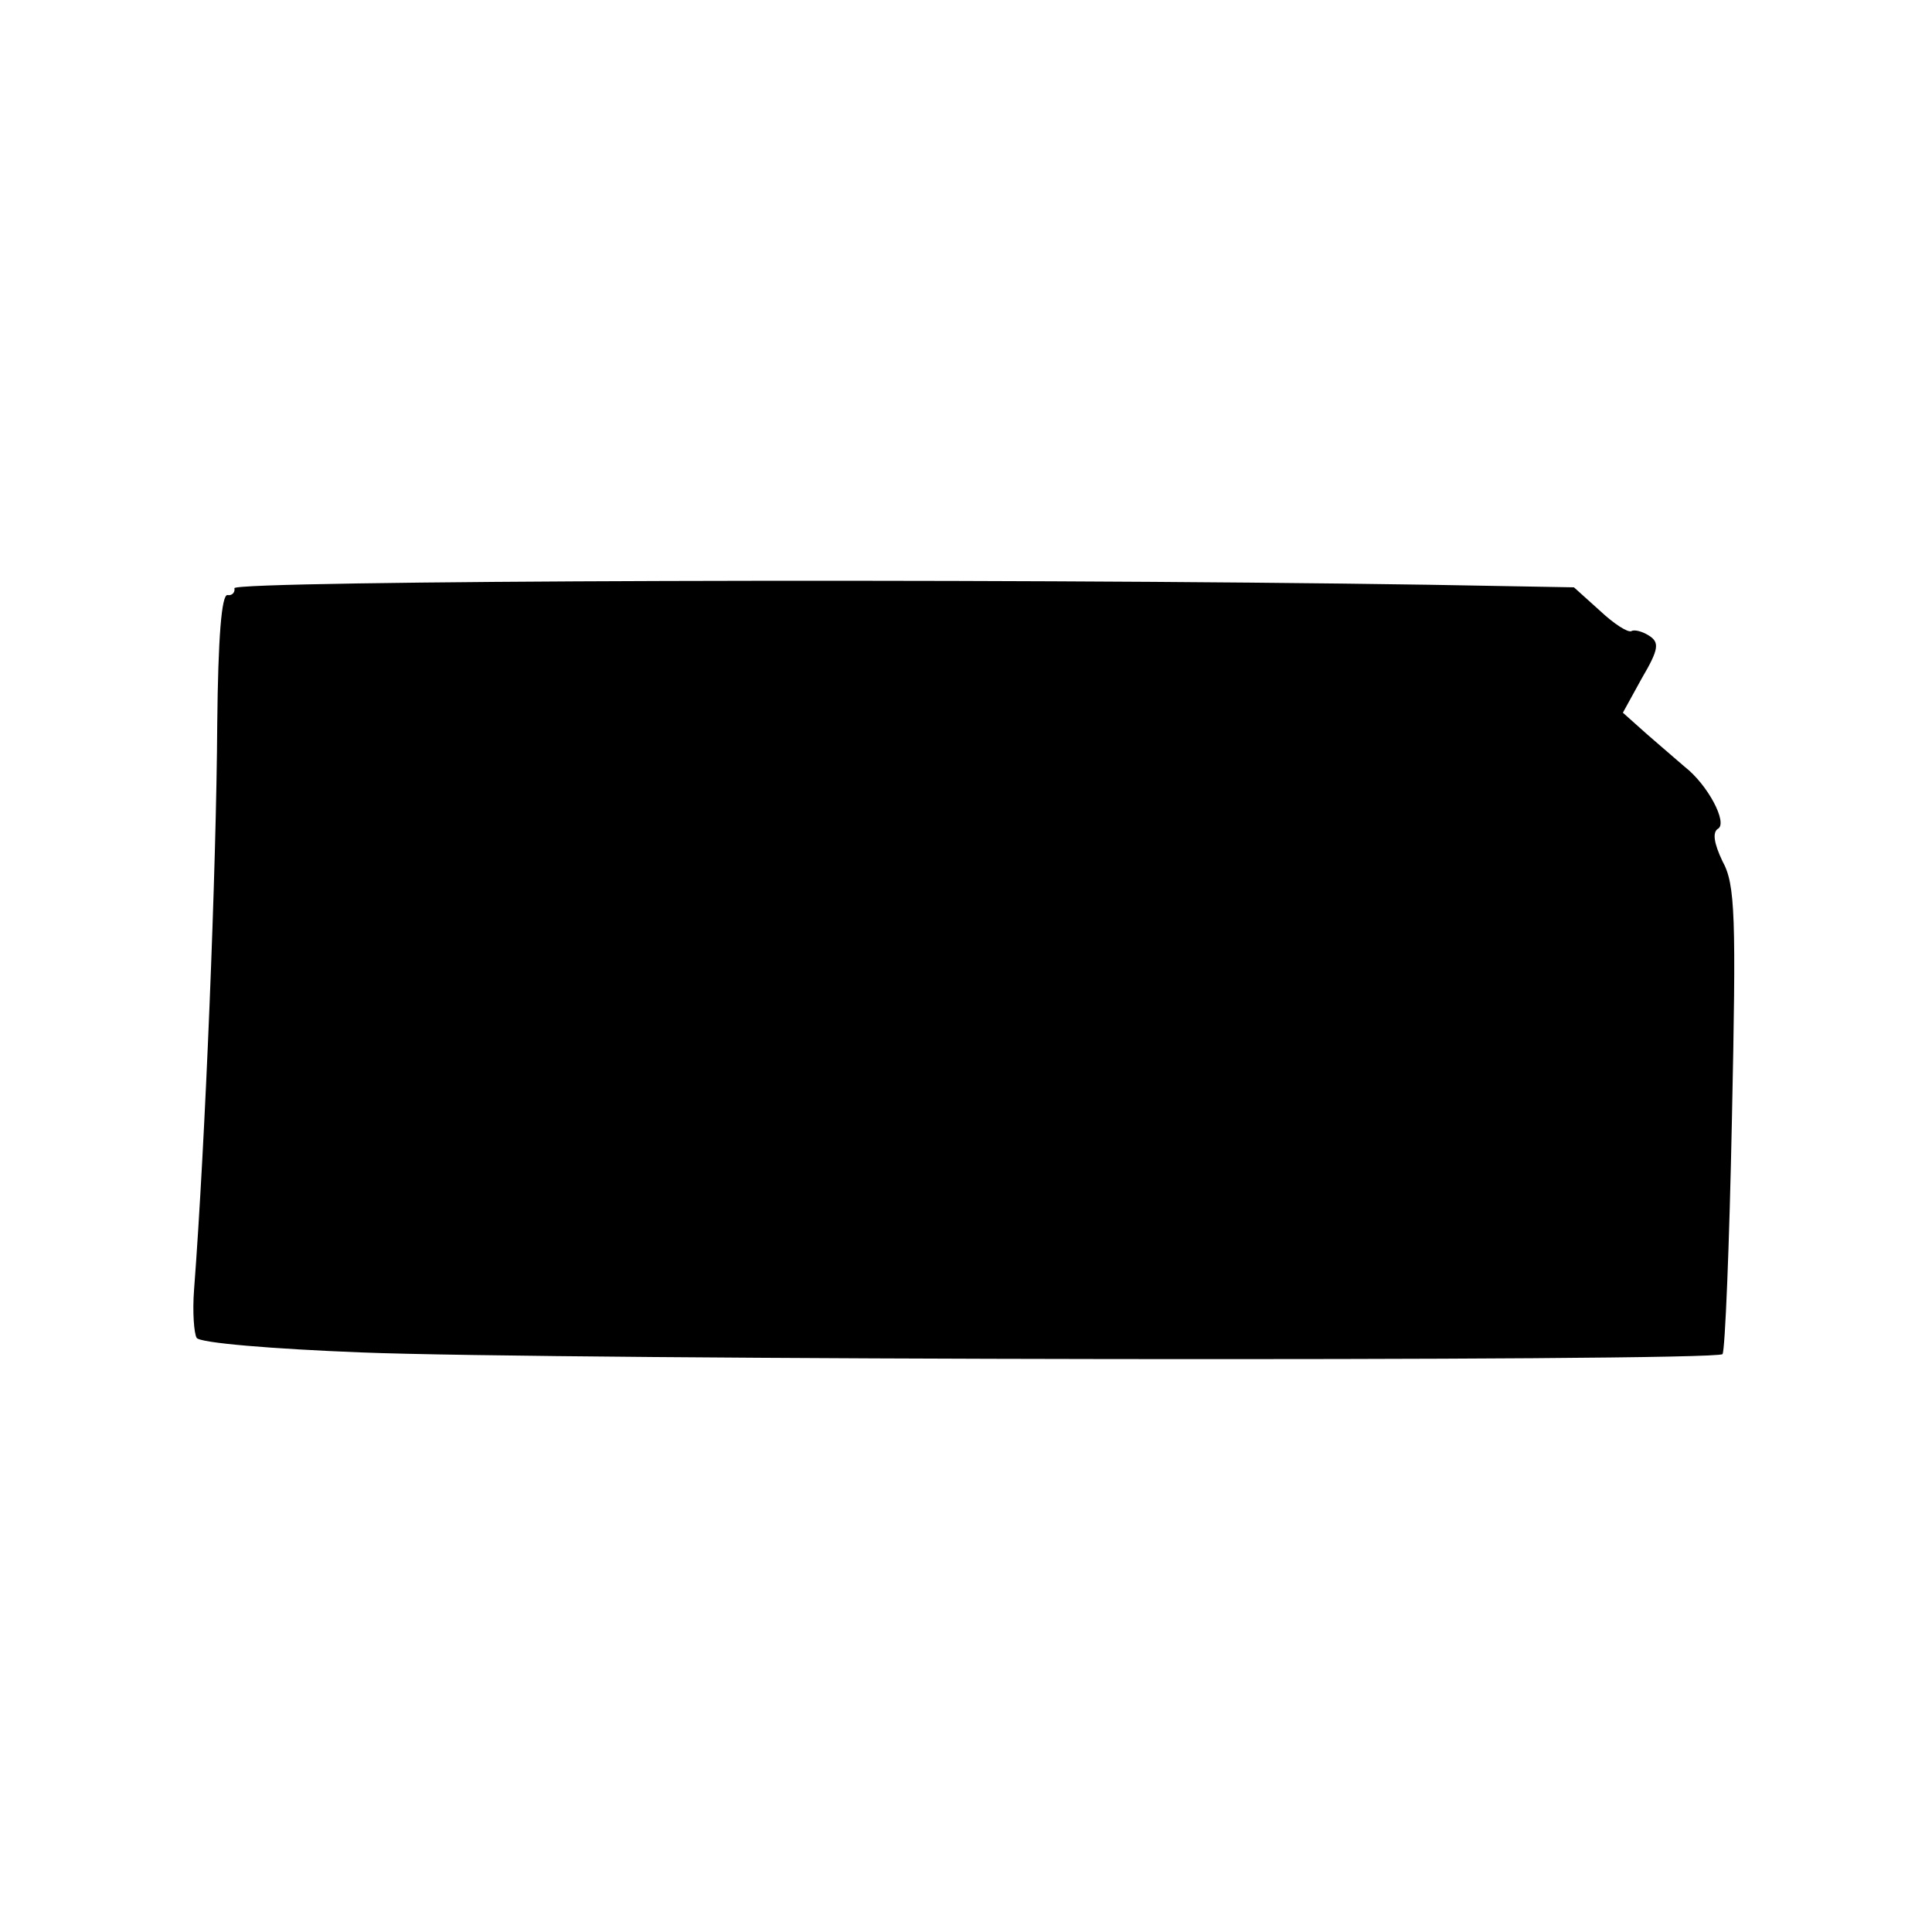
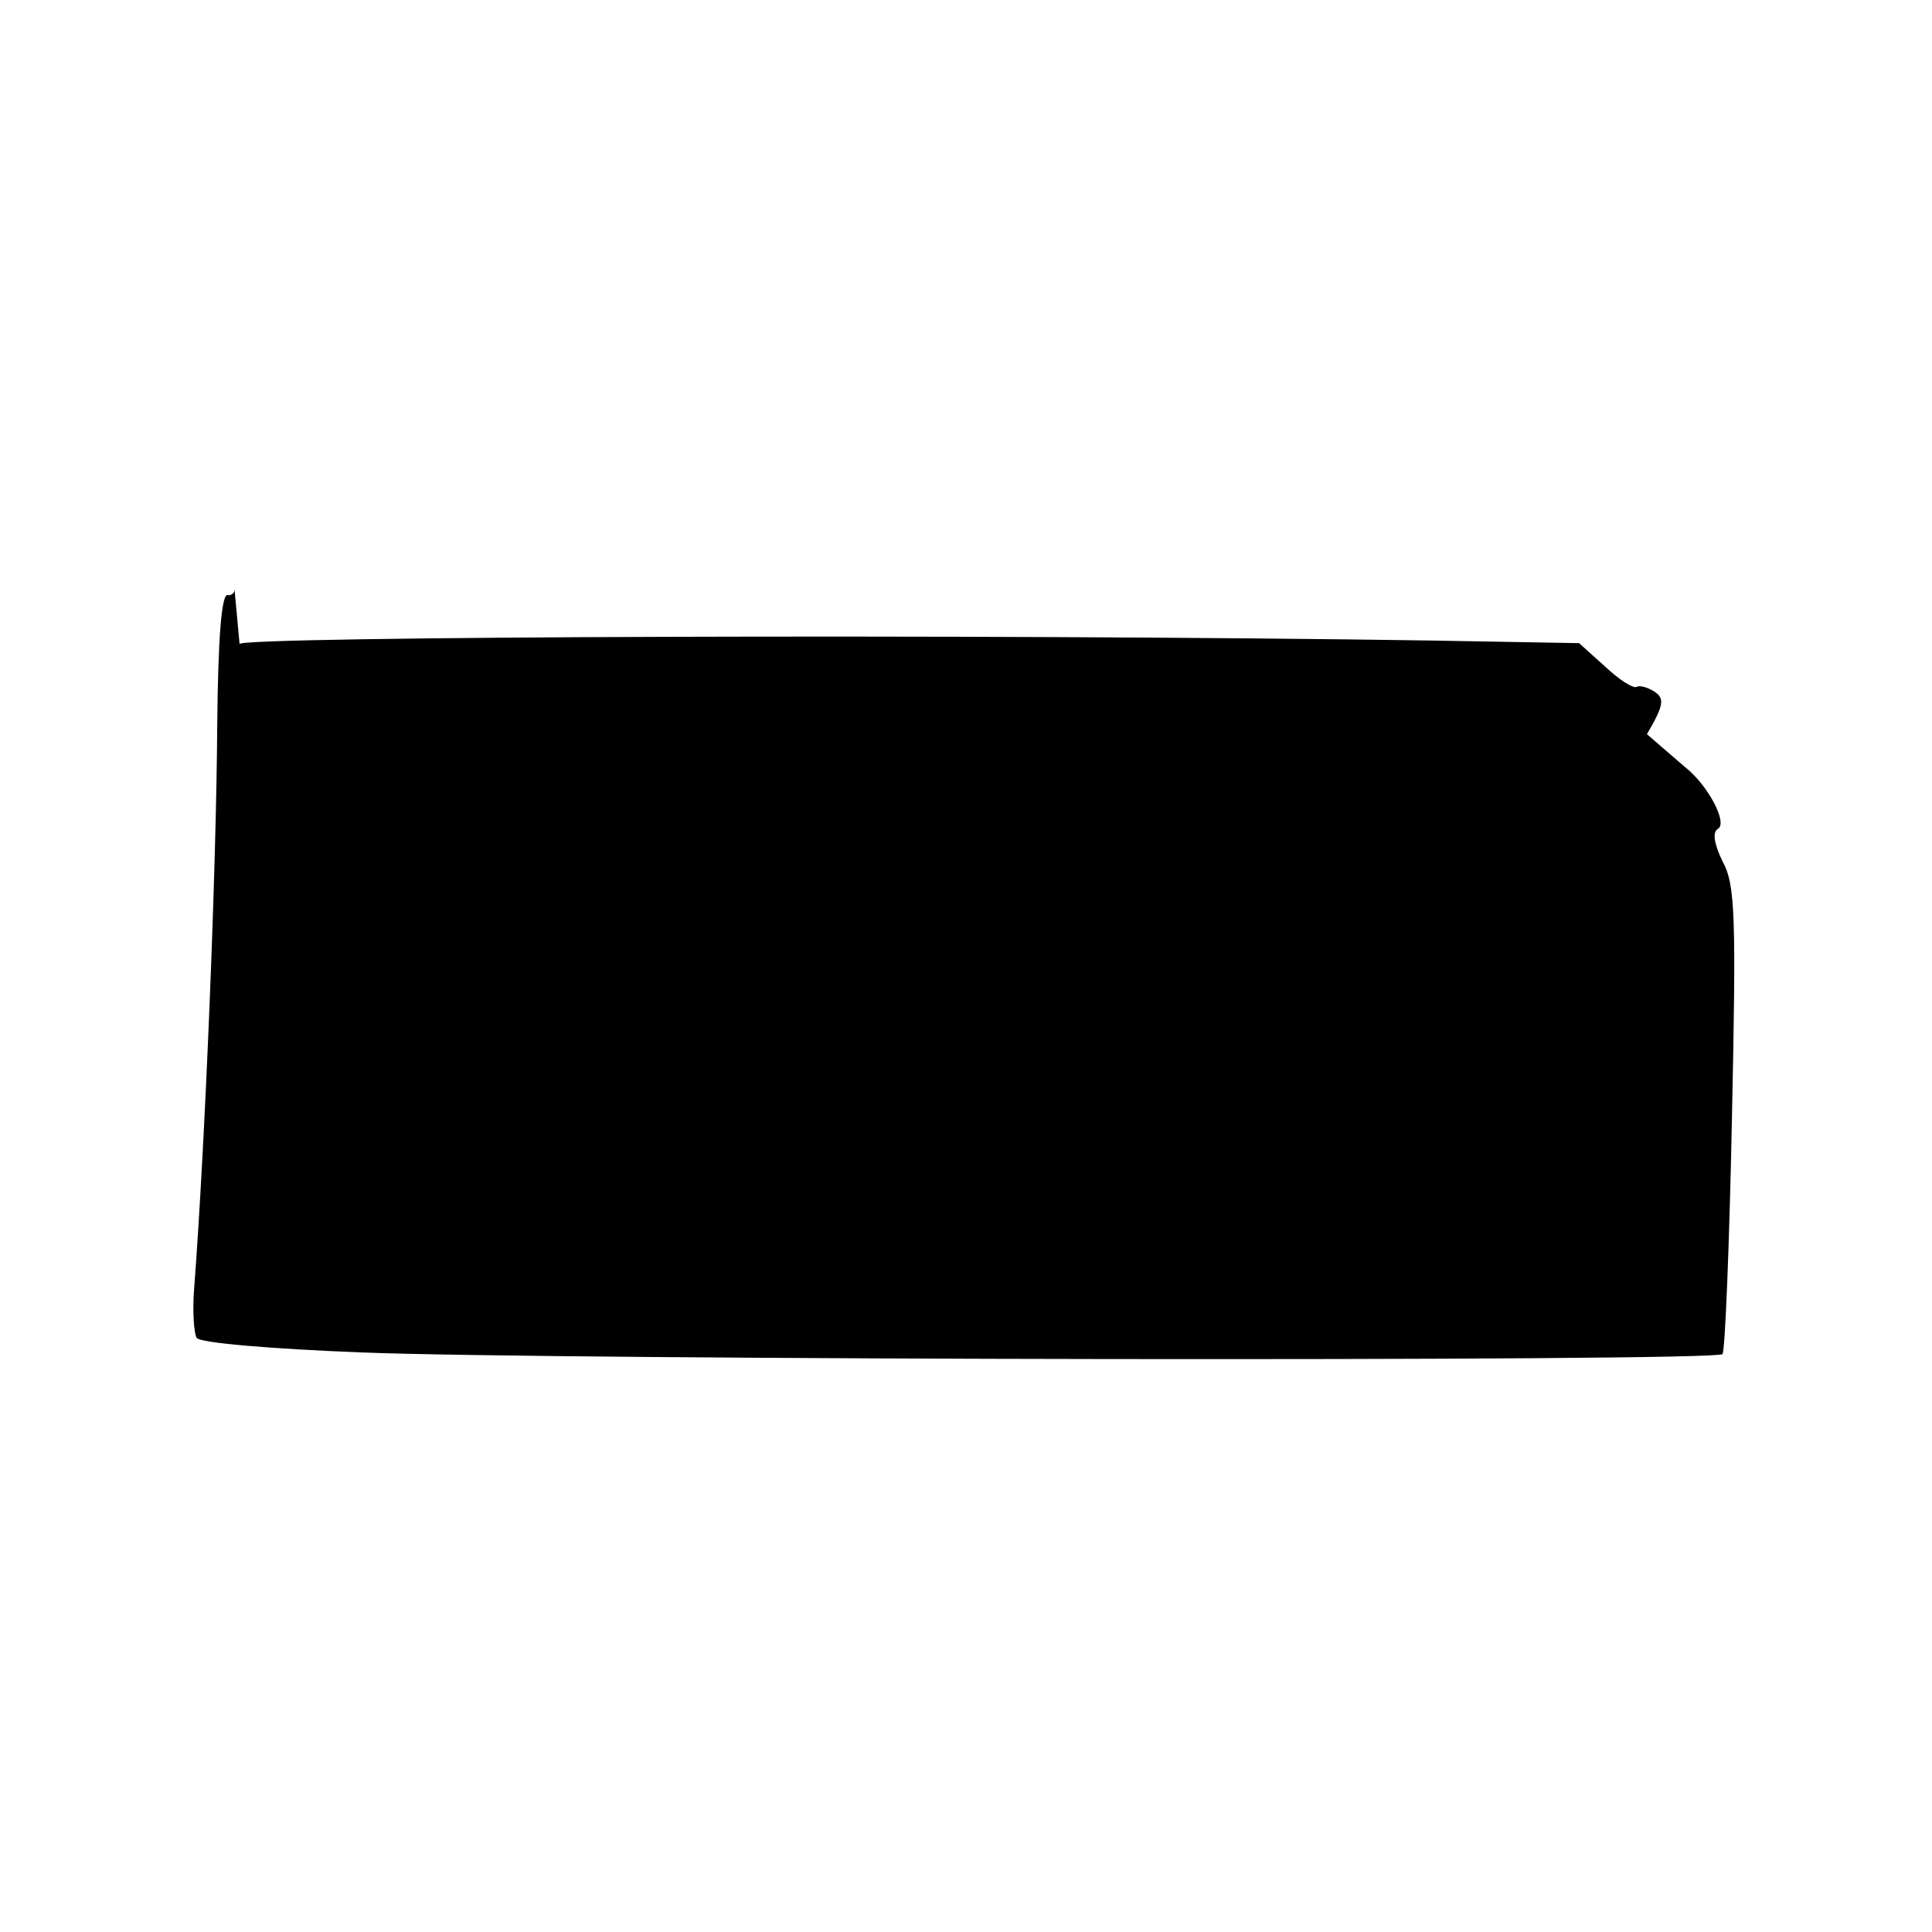
<svg xmlns="http://www.w3.org/2000/svg" version="1.0" width="225pt" height="225pt" viewBox="0 0 225 225" preserveAspectRatio="xMidYMid meet">
  <g transform="translate(0,225) scale(0.1,-0.1)" fill="#000000" stroke="none">
-     <path d="M273 1565 c1 -5 -3 -9 -8 -8 -7 1 -11 -50 -12 -150 -1 -167 -14 -489 -27 -659 -2 -26 0 -51 3 -56 3 -6 89 -13 191 -17 222 -9 1577 -11 1586 -2 3 3 8 126 11 274 5 236 4 273 -11 300 -10 21 -12 34 -5 38 11 7 -12 51 -39 72 -8 7 -28 24 -44 38 l-28 25 22 40 c20 34 21 42 8 50 -8 5 -17 7 -20 5 -4 -2 -20 8 -37 24 l-30 27 -169 3 c-520 8 -1392 5 -1391 -4z" />
+     <path d="M273 1565 c1 -5 -3 -9 -8 -8 -7 1 -11 -50 -12 -150 -1 -167 -14 -489 -27 -659 -2 -26 0 -51 3 -56 3 -6 89 -13 191 -17 222 -9 1577 -11 1586 -2 3 3 8 126 11 274 5 236 4 273 -11 300 -10 21 -12 34 -5 38 11 7 -12 51 -39 72 -8 7 -28 24 -44 38 c20 34 21 42 8 50 -8 5 -17 7 -20 5 -4 -2 -20 8 -37 24 l-30 27 -169 3 c-520 8 -1392 5 -1391 -4z" />
  </g>
</svg>